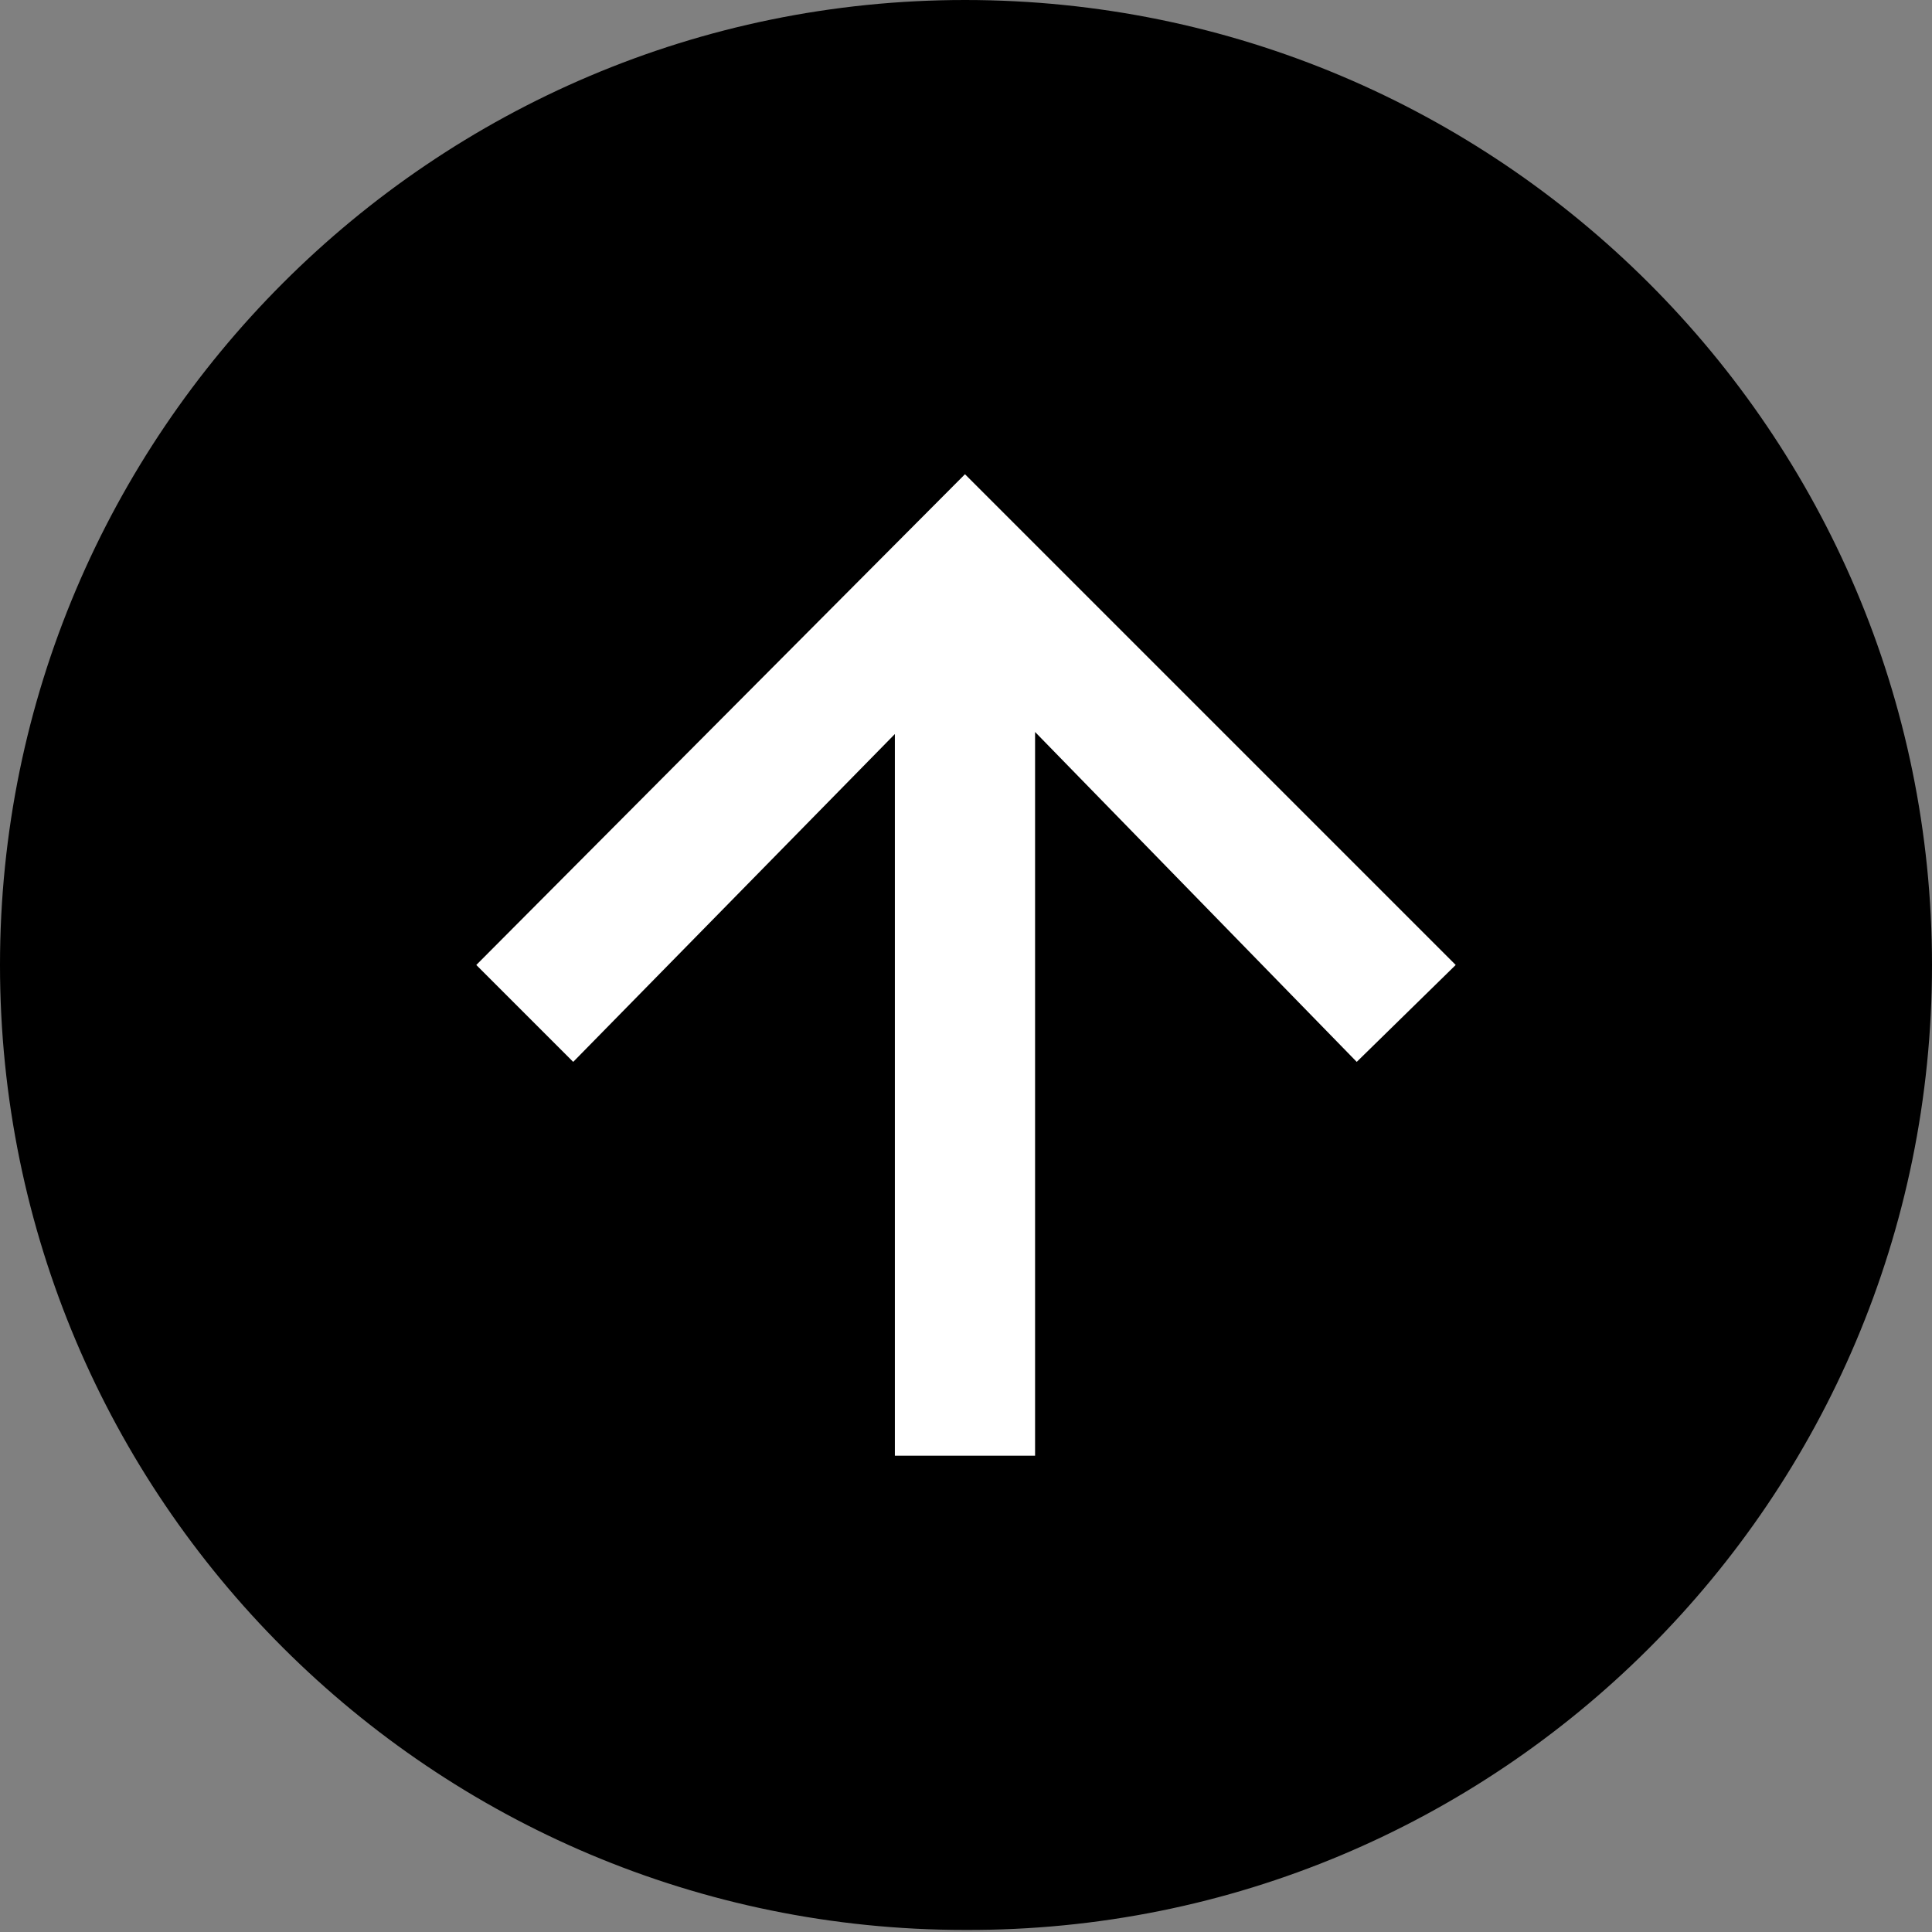
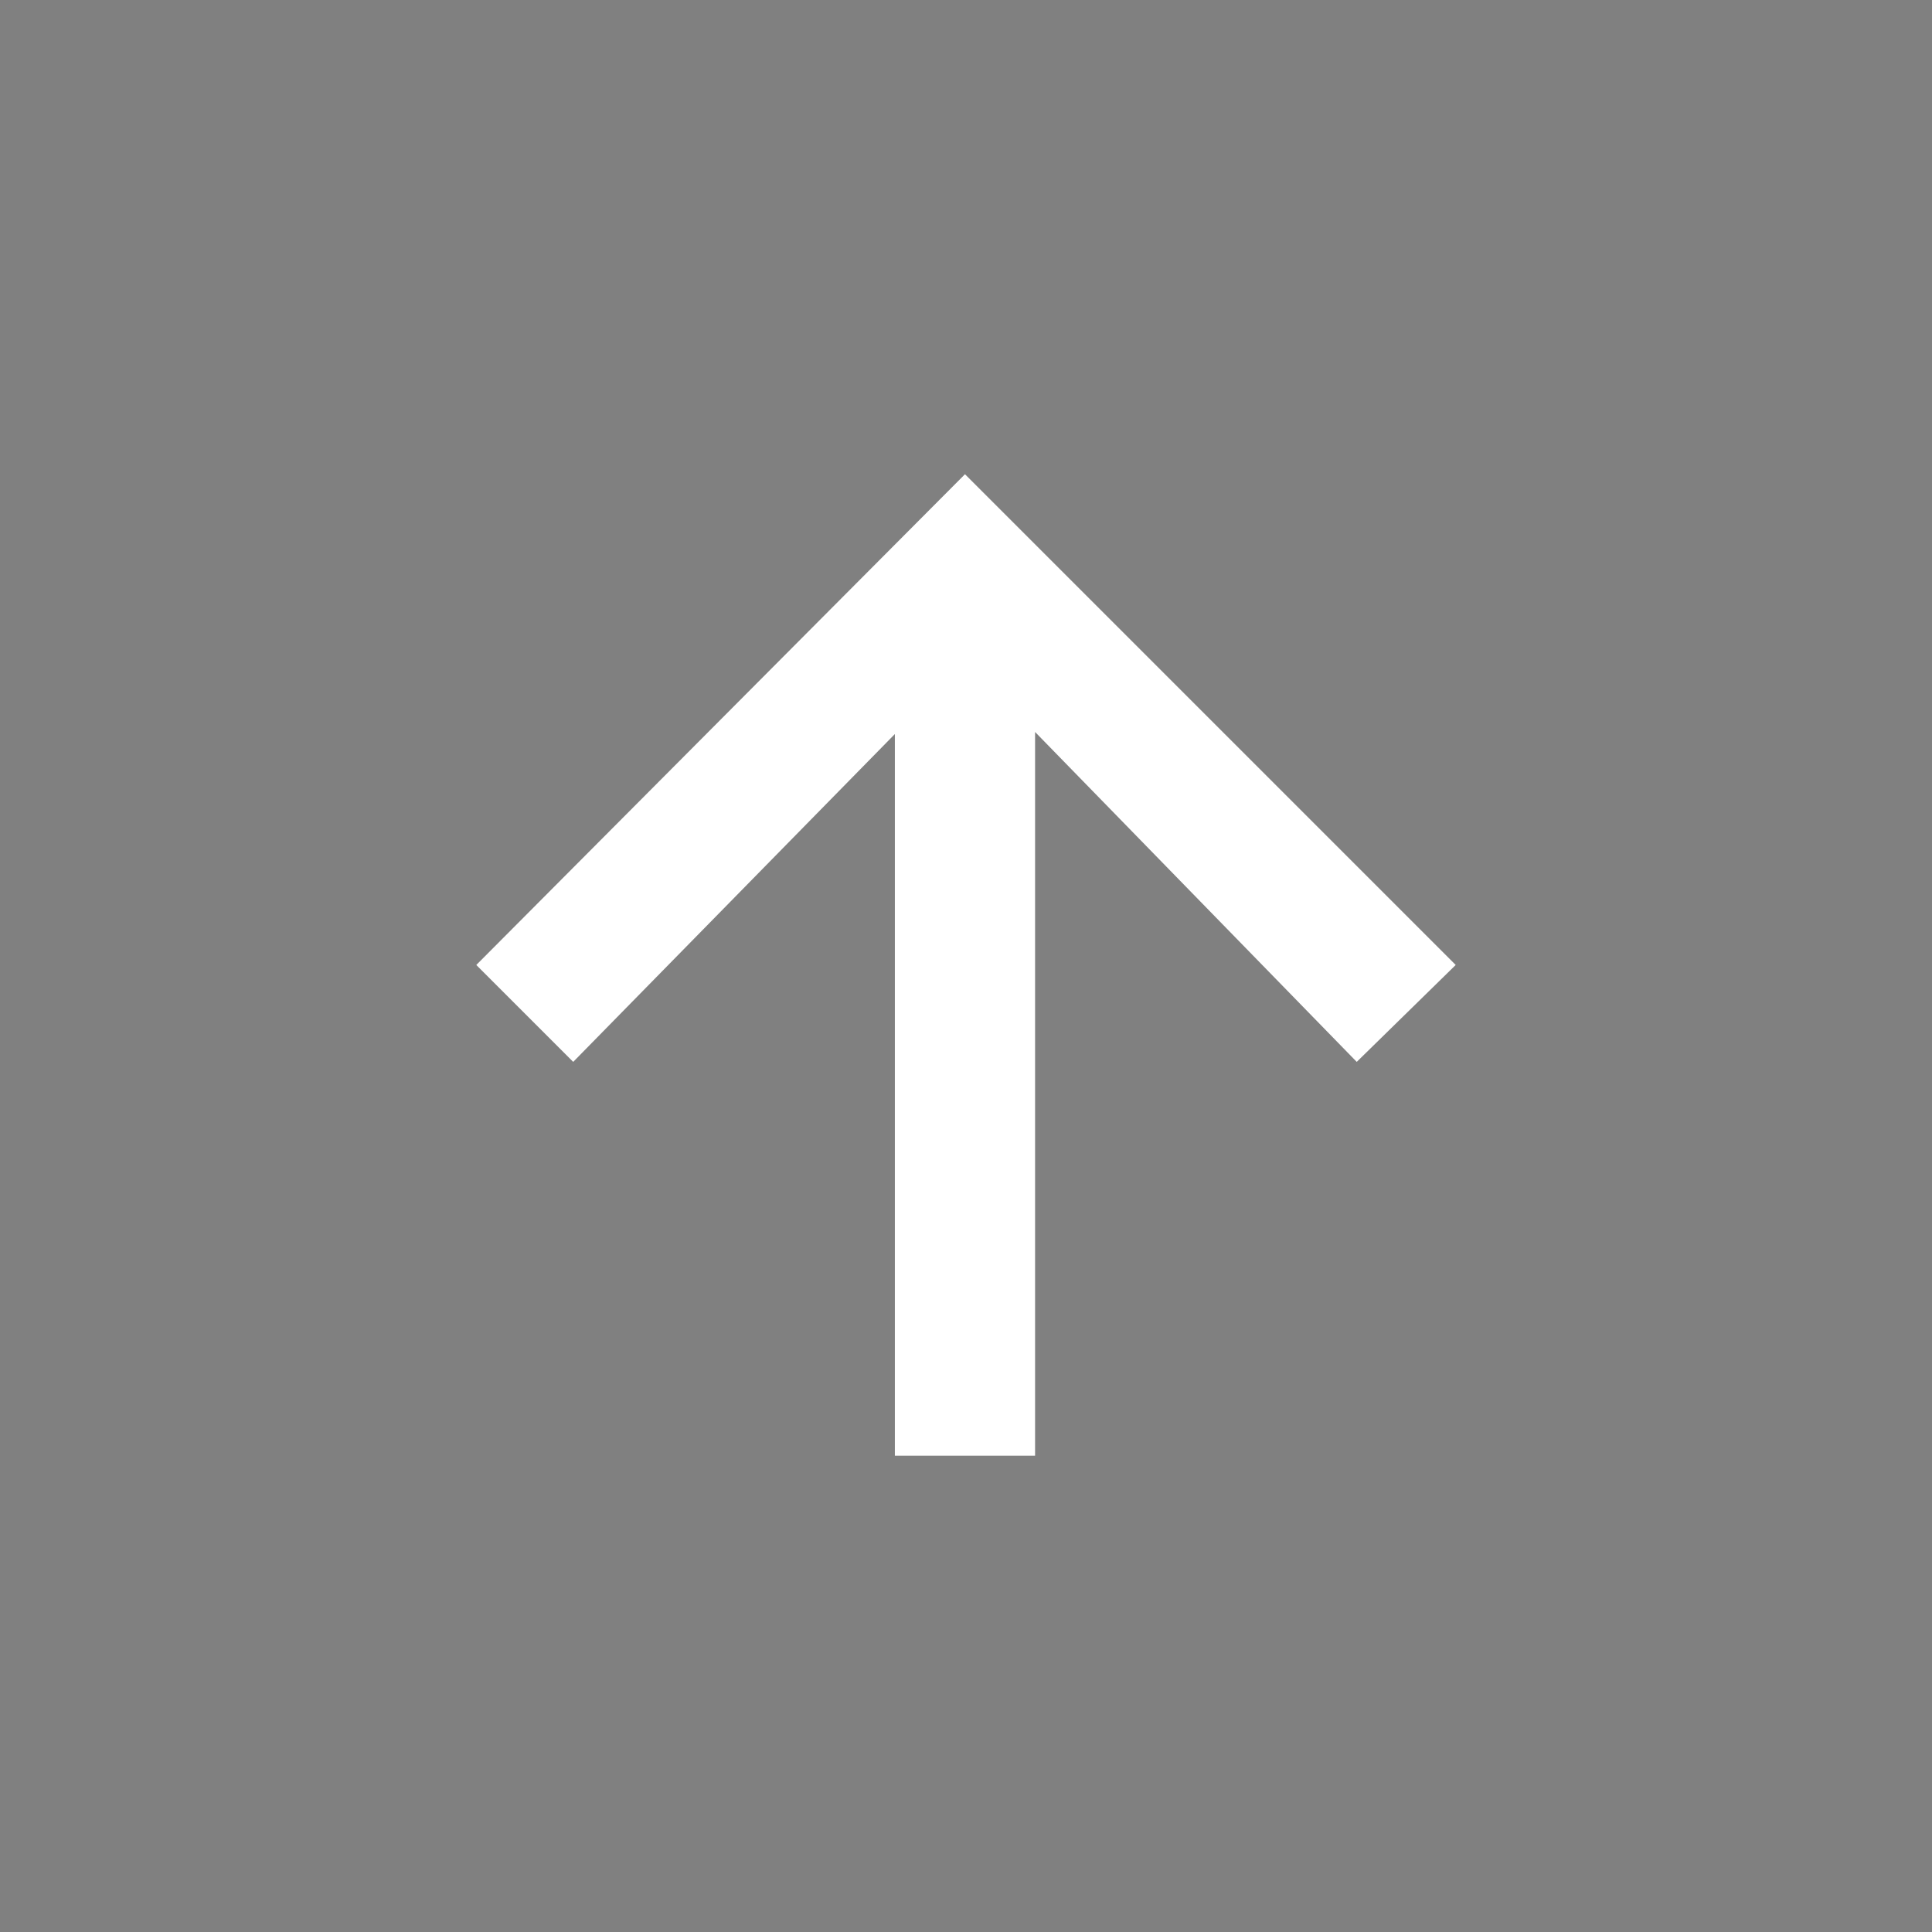
<svg xmlns="http://www.w3.org/2000/svg" version="1.1" id="Layer_1" x="0px" y="0px" viewBox="0 0 93.7 93.7" style="enable-background:new 0 0 93.7 93.7;" xml:space="preserve">
  <rect x="0" y="0" width="93.7" height="93.7" fill="#808080" stroke="none" />
  <style type="text/css">
	.st0{fill:#FFFFFF;}
</style>
-   <path d="M93.7,46.8C93.7,21,72.7,0,46.8,0C21,0,0,21,0,46.8c0,25.9,21,46.8,46.8,46.8C72.7,93.7,93.7,72.7,93.7,46.8" />
  <polygon class="st0" points="50.2,70.6 50.2,35.5 65.8,51.5 70.6,46.8 46.8,23 23.1,46.8 27.8,51.5 43.4,35.6 43.4,70.6 " />
</svg>